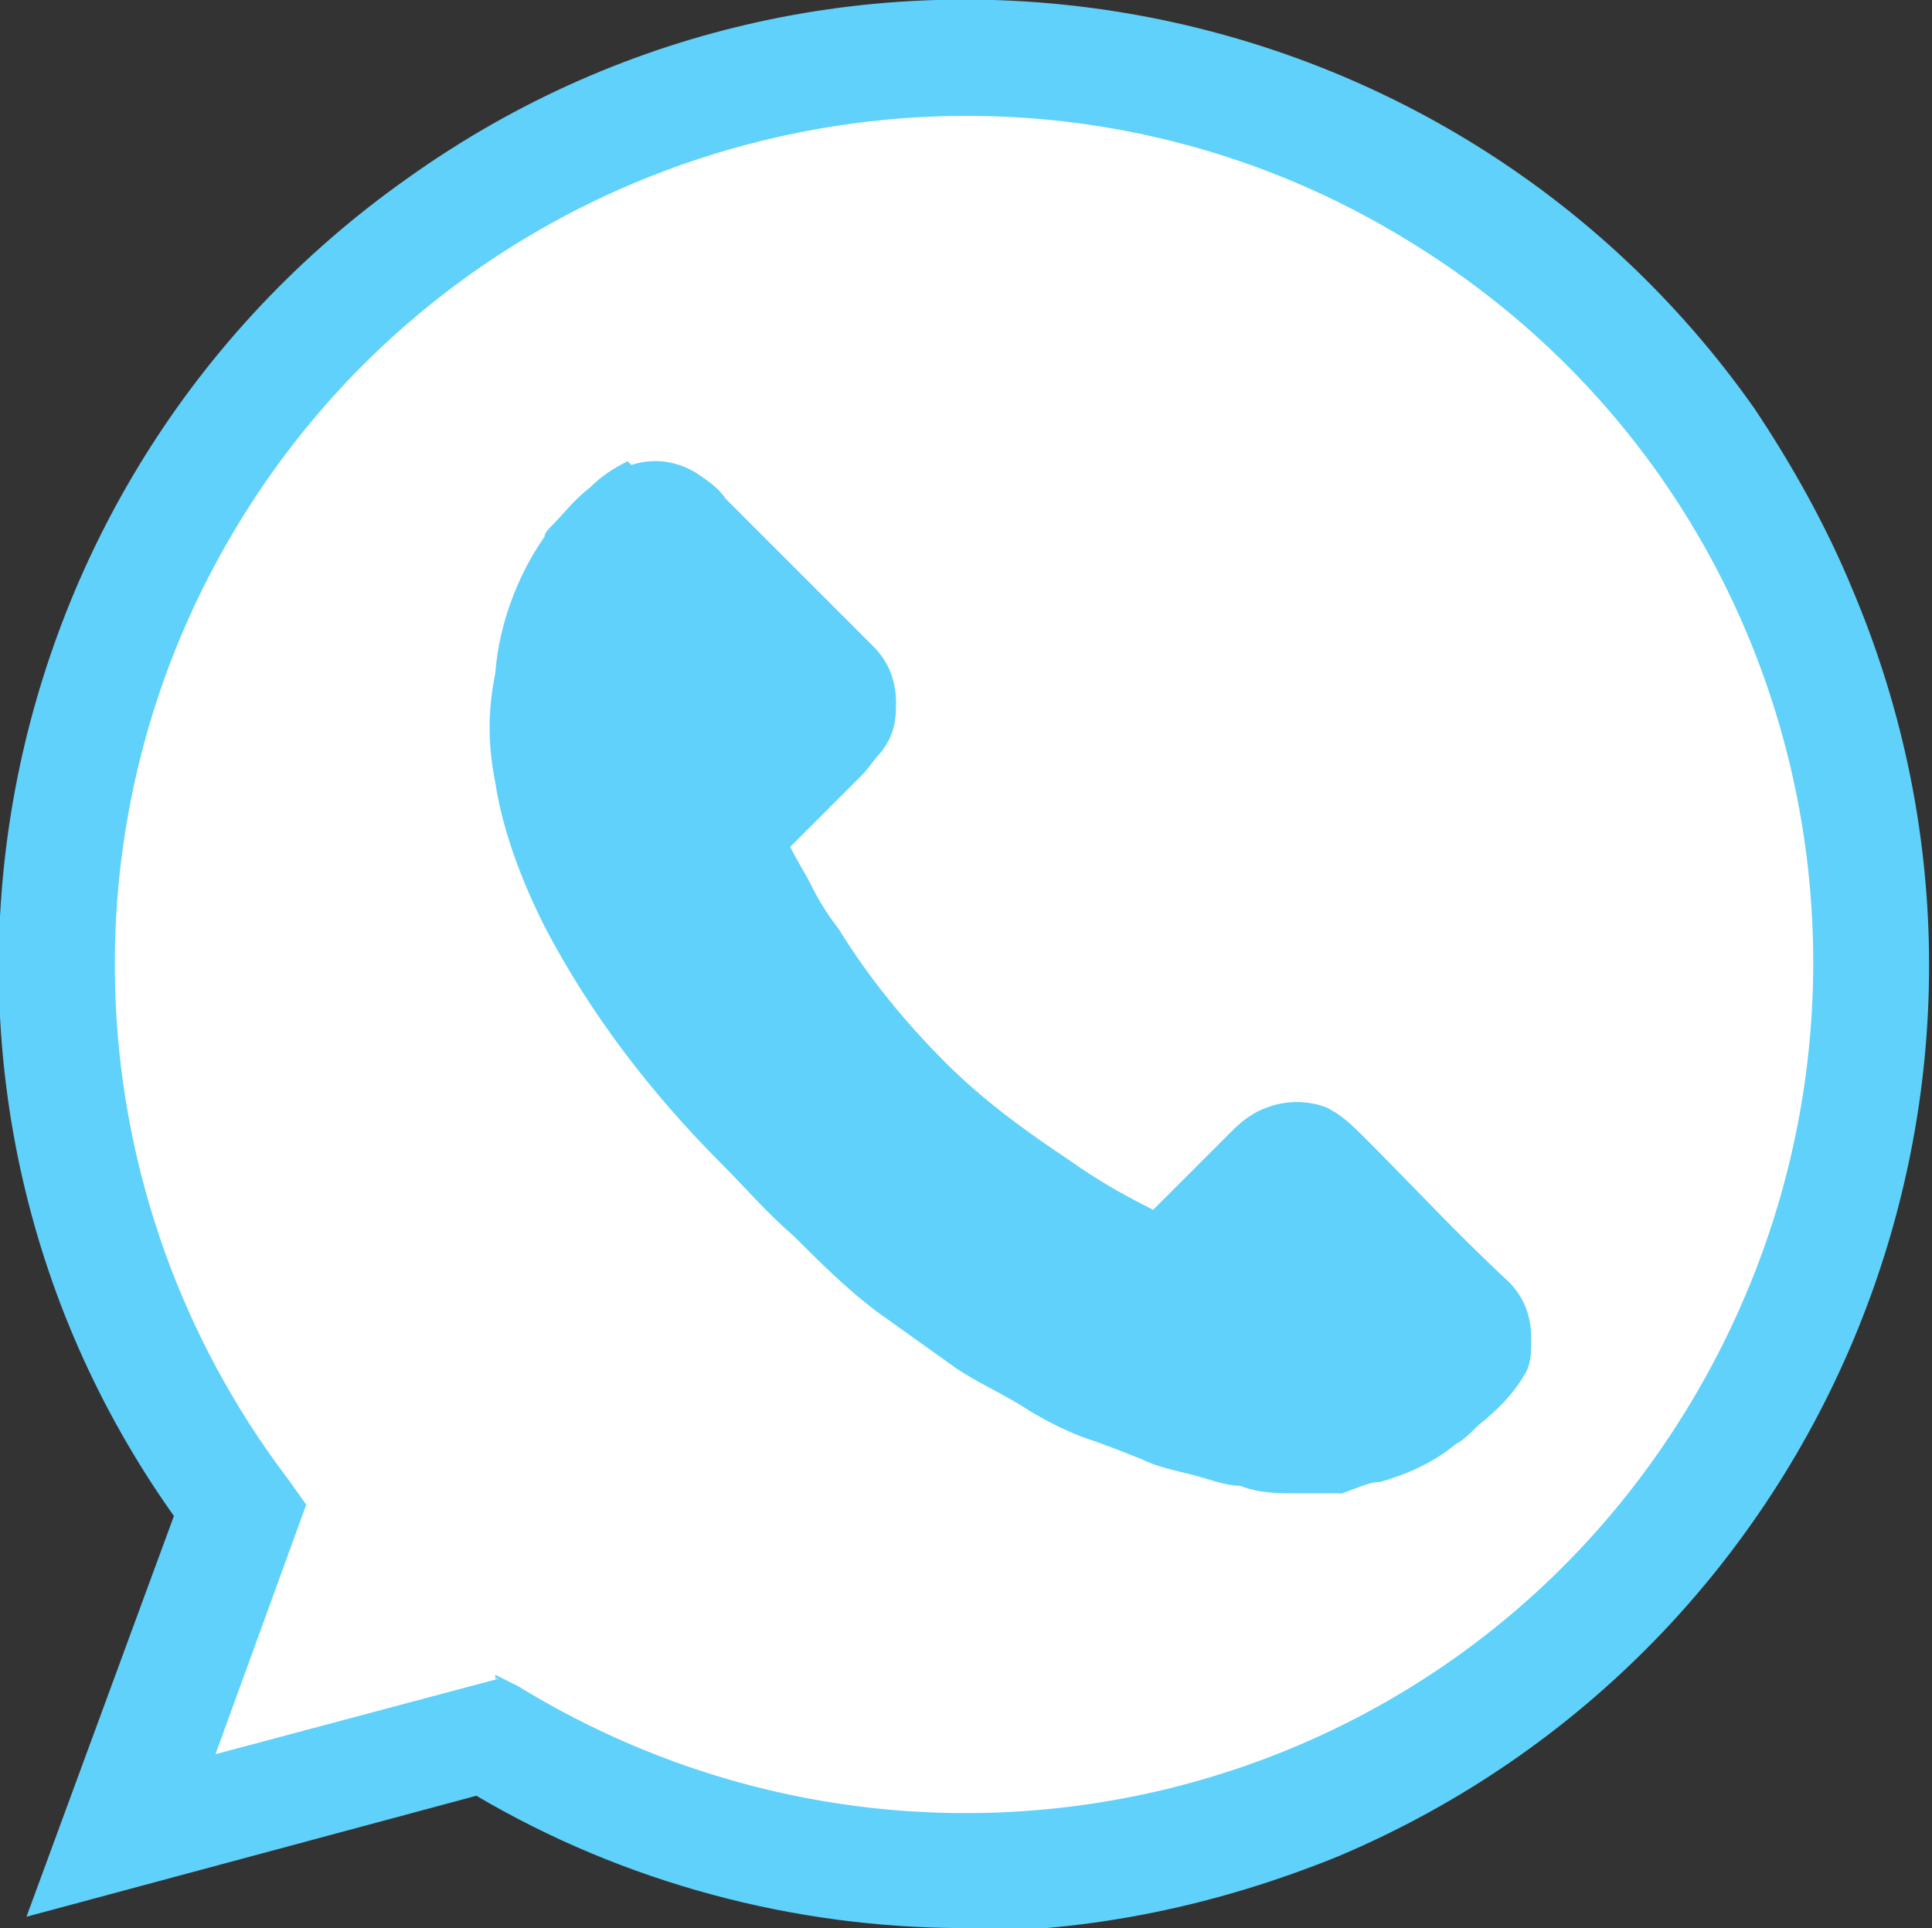
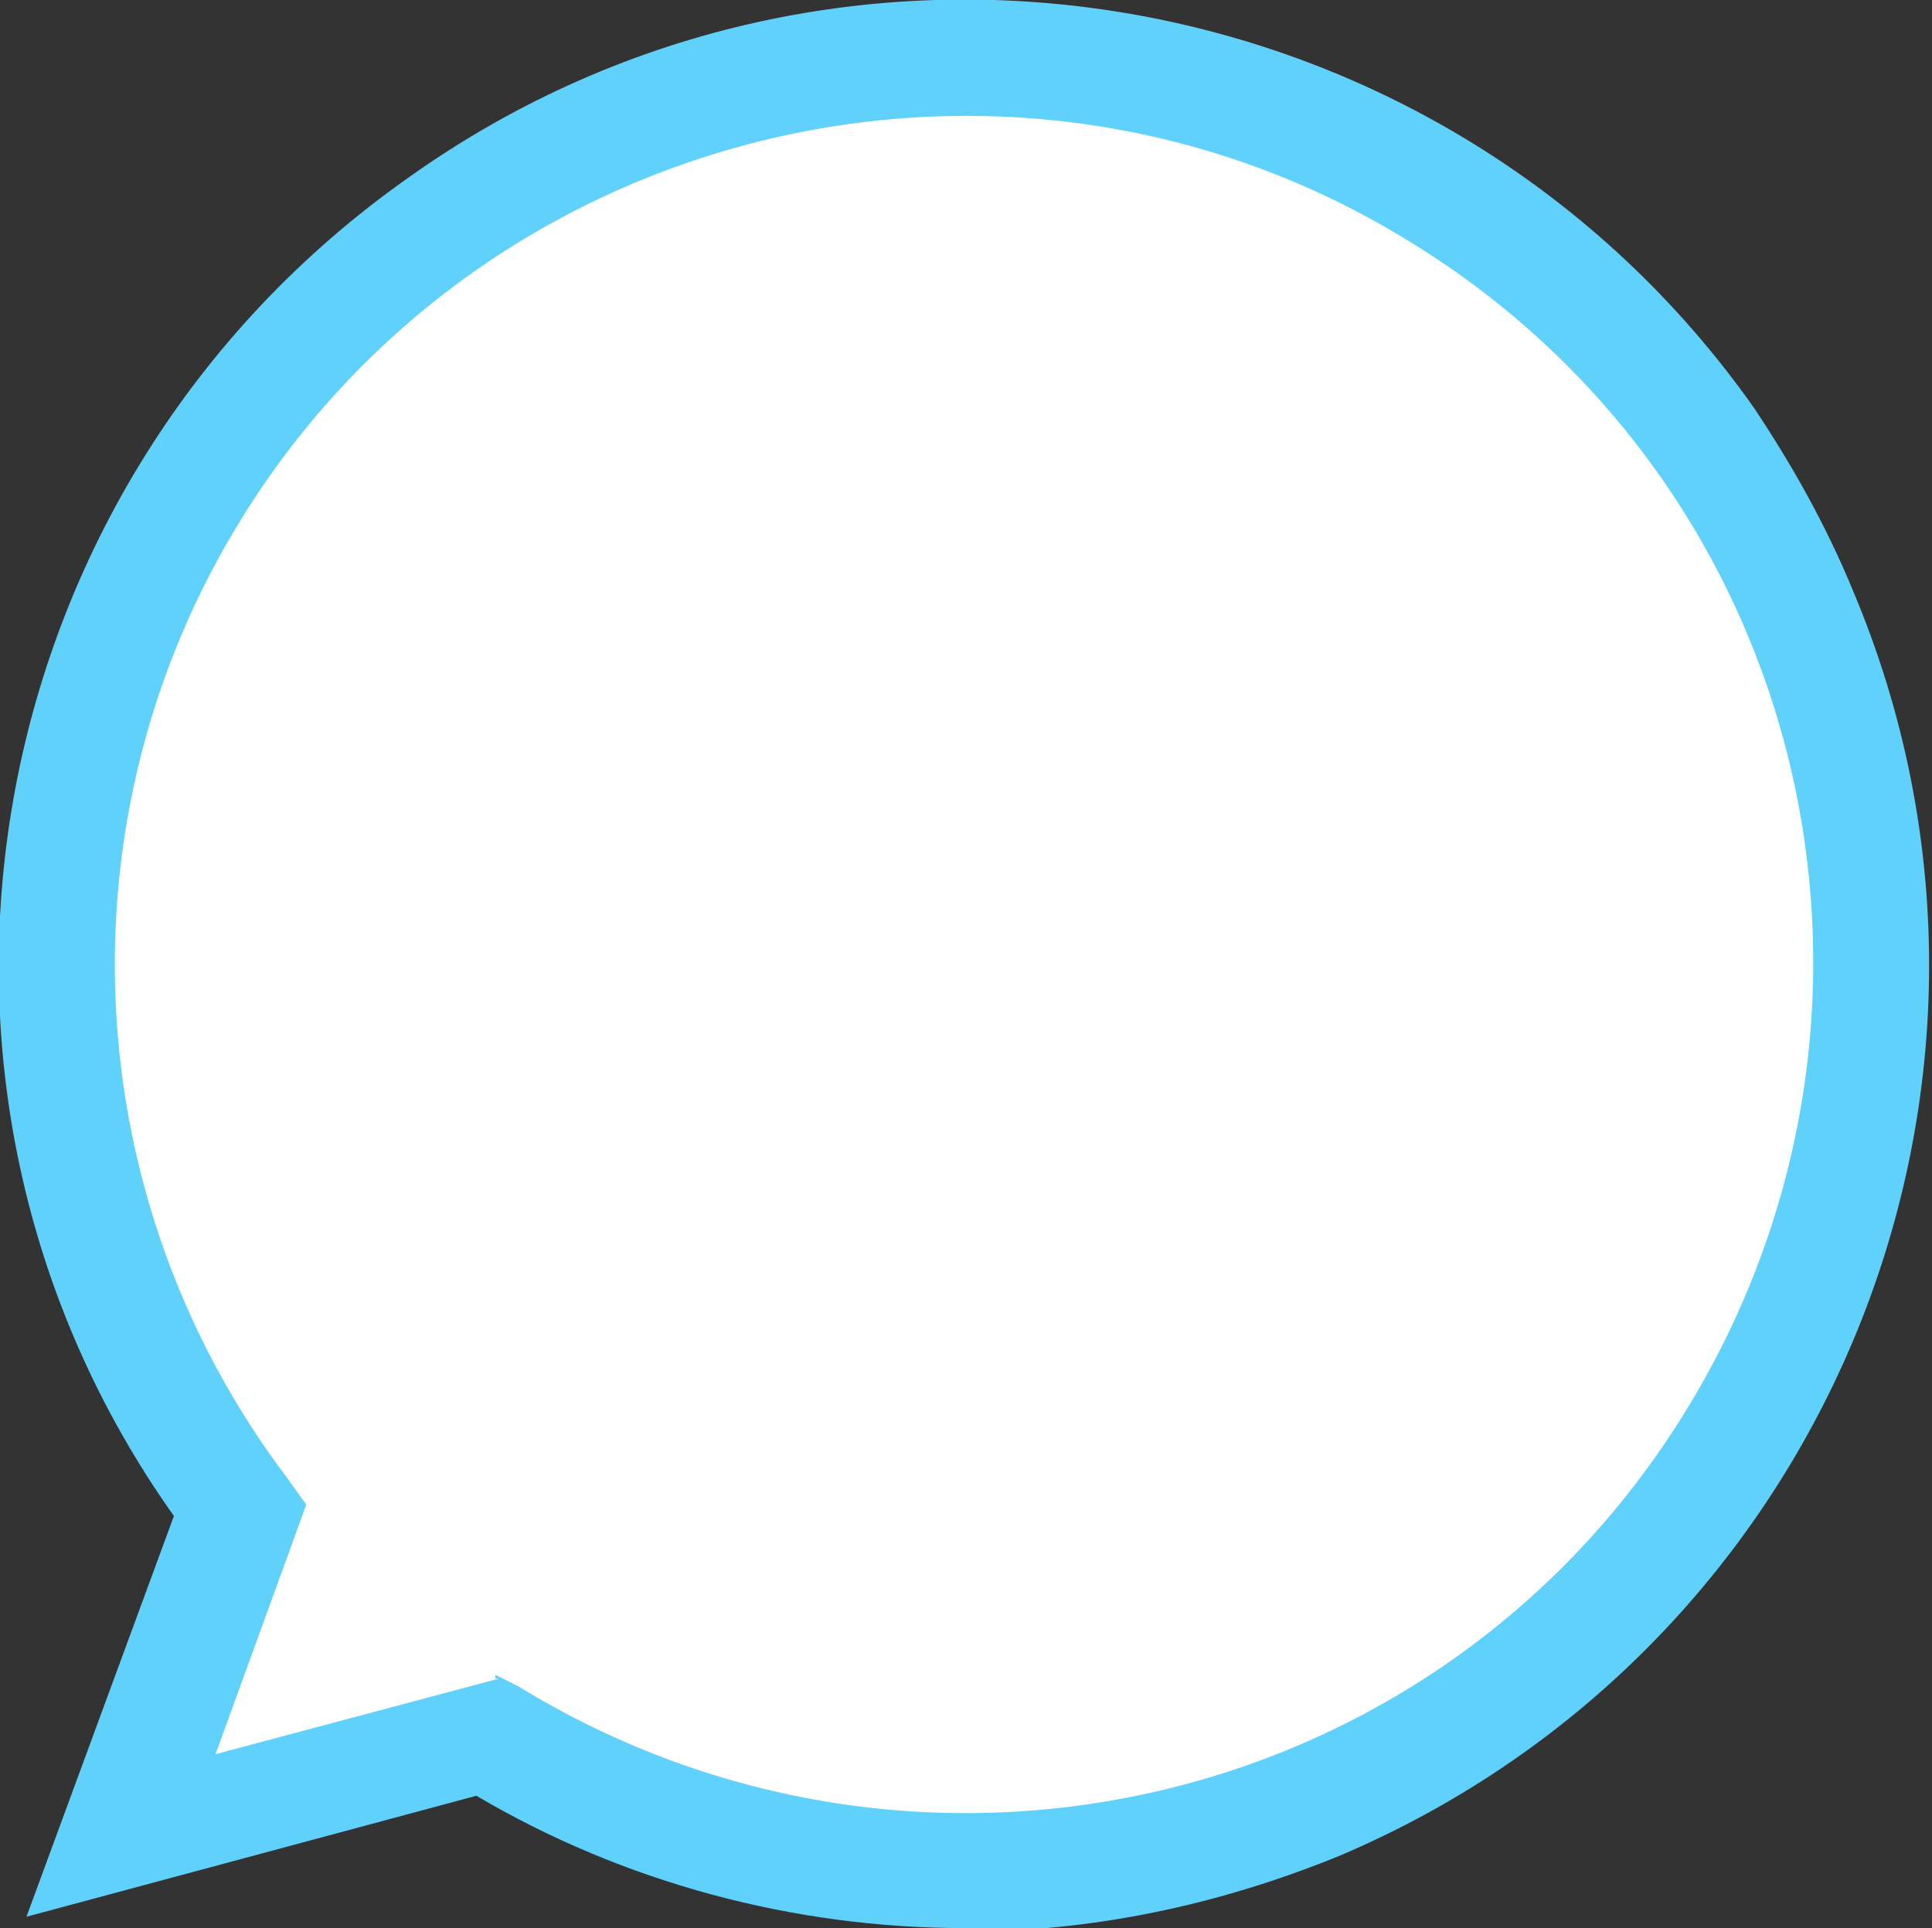
<svg xmlns="http://www.w3.org/2000/svg" id="Capa_1" version="1.1" viewBox="0 0 51.1 51">
  <rect x="0" y="0" width="51.1" height="51" fill="#333333" stroke="none" />
  <defs>
    <style>
      .st0 {
        fill: #fff;
      }

      .st1 {
        fill: #60d1fa;
      }
    </style>
  </defs>
  <g id="Grupo_5">
    <g id="Grupo_3">
      <path id="Trazado_8" class="st0" d="M25.5,1.5C12.2,1.5,1.5,12.3,1.5,25.5s1.7,10.3,4.9,14.5l-3.2,8.6,9.7-2.6c11.3,7,26.1,3.5,33-7.8,7-11.3,3.5-26.1-7.8-33-3.8-2.3-8.2-3.6-12.6-3.6" />
      <path id="Trazado_9" class="st1" d="M25.5,51c-4.5,0-9-1.2-12.9-3.5l-11.9,3.2,3.9-10.6C-3.5,28.7-.7,12.8,10.8,4.7,22.3-3.5,38.3-.7,46.4,10.8c1,1.5,1.9,3.1,2.6,4.8,5.5,13-.6,28-13.6,33.5-3.2,1.3-6.5,2-10,2M13.1,44.3l.6.3c10.6,6.5,24.4,3.3,30.9-7.3,6.5-10.6,3.3-24.4-7.3-30.9C26.8-.1,12.9,3.2,6.4,13.7c-4.9,7.9-4.4,18,1.2,25.4l.5.7-2.4,6.6,7.5-2h-.1Z" />
-       <path id="Trazado_10" class="st1" d="M16.7,12.3c.6-.2,1.2-.1,1.7.2.3.2.6.4.8.7,1.3,1.3,2.6,2.6,3.9,3.9.4.4.6.9.6,1.5s-.1.9-.4,1.3c-.2.2-.3.4-.5.6l-1.9,1.9c.2.4.4.7.6,1.1s.4.7.7,1.1c.8,1.3,1.8,2.5,2.8,3.5s2.1,1.8,3.3,2.6c.7.5,1.4.9,2.2,1.3l2.1-2.1c.3-.3.6-.5.9-.6.5-.2,1.1-.2,1.6,0,.4.2.7.5,1,.8,1.3,1.3,2.5,2.6,3.8,3.8.4.4.6.9.6,1.5h0c0,.4,0,.7-.2,1-.3.5-.7.9-1.2,1.3-.2.2-.4.4-.6.5-.6.5-1.3.8-2,1-.3,0-.7.2-1,.3h-1.2c-.5,0-1,0-1.5-.2-.4,0-.9-.2-1.3-.3s-.9-.2-1.3-.4c-.5-.2-1-.4-1.6-.6-.5-.2-.9-.4-1.4-.7-.6-.4-1.3-.7-1.9-1.1-.7-.5-1.4-1-2.1-1.5-.8-.6-1.5-1.3-2.2-2-.7-.6-1.3-1.3-1.9-1.9-1.9-1.9-3.5-4-4.7-6.3-.6-1.2-1.1-2.5-1.3-3.8-.2-1-.2-1.9,0-2.9.1-1.3.6-2.6,1.3-3.6,0-.1.1-.2.2-.3.3-.3.6-.7,1-1,.3-.3.6-.5,1-.7" />
    </g>
  </g>
</svg>